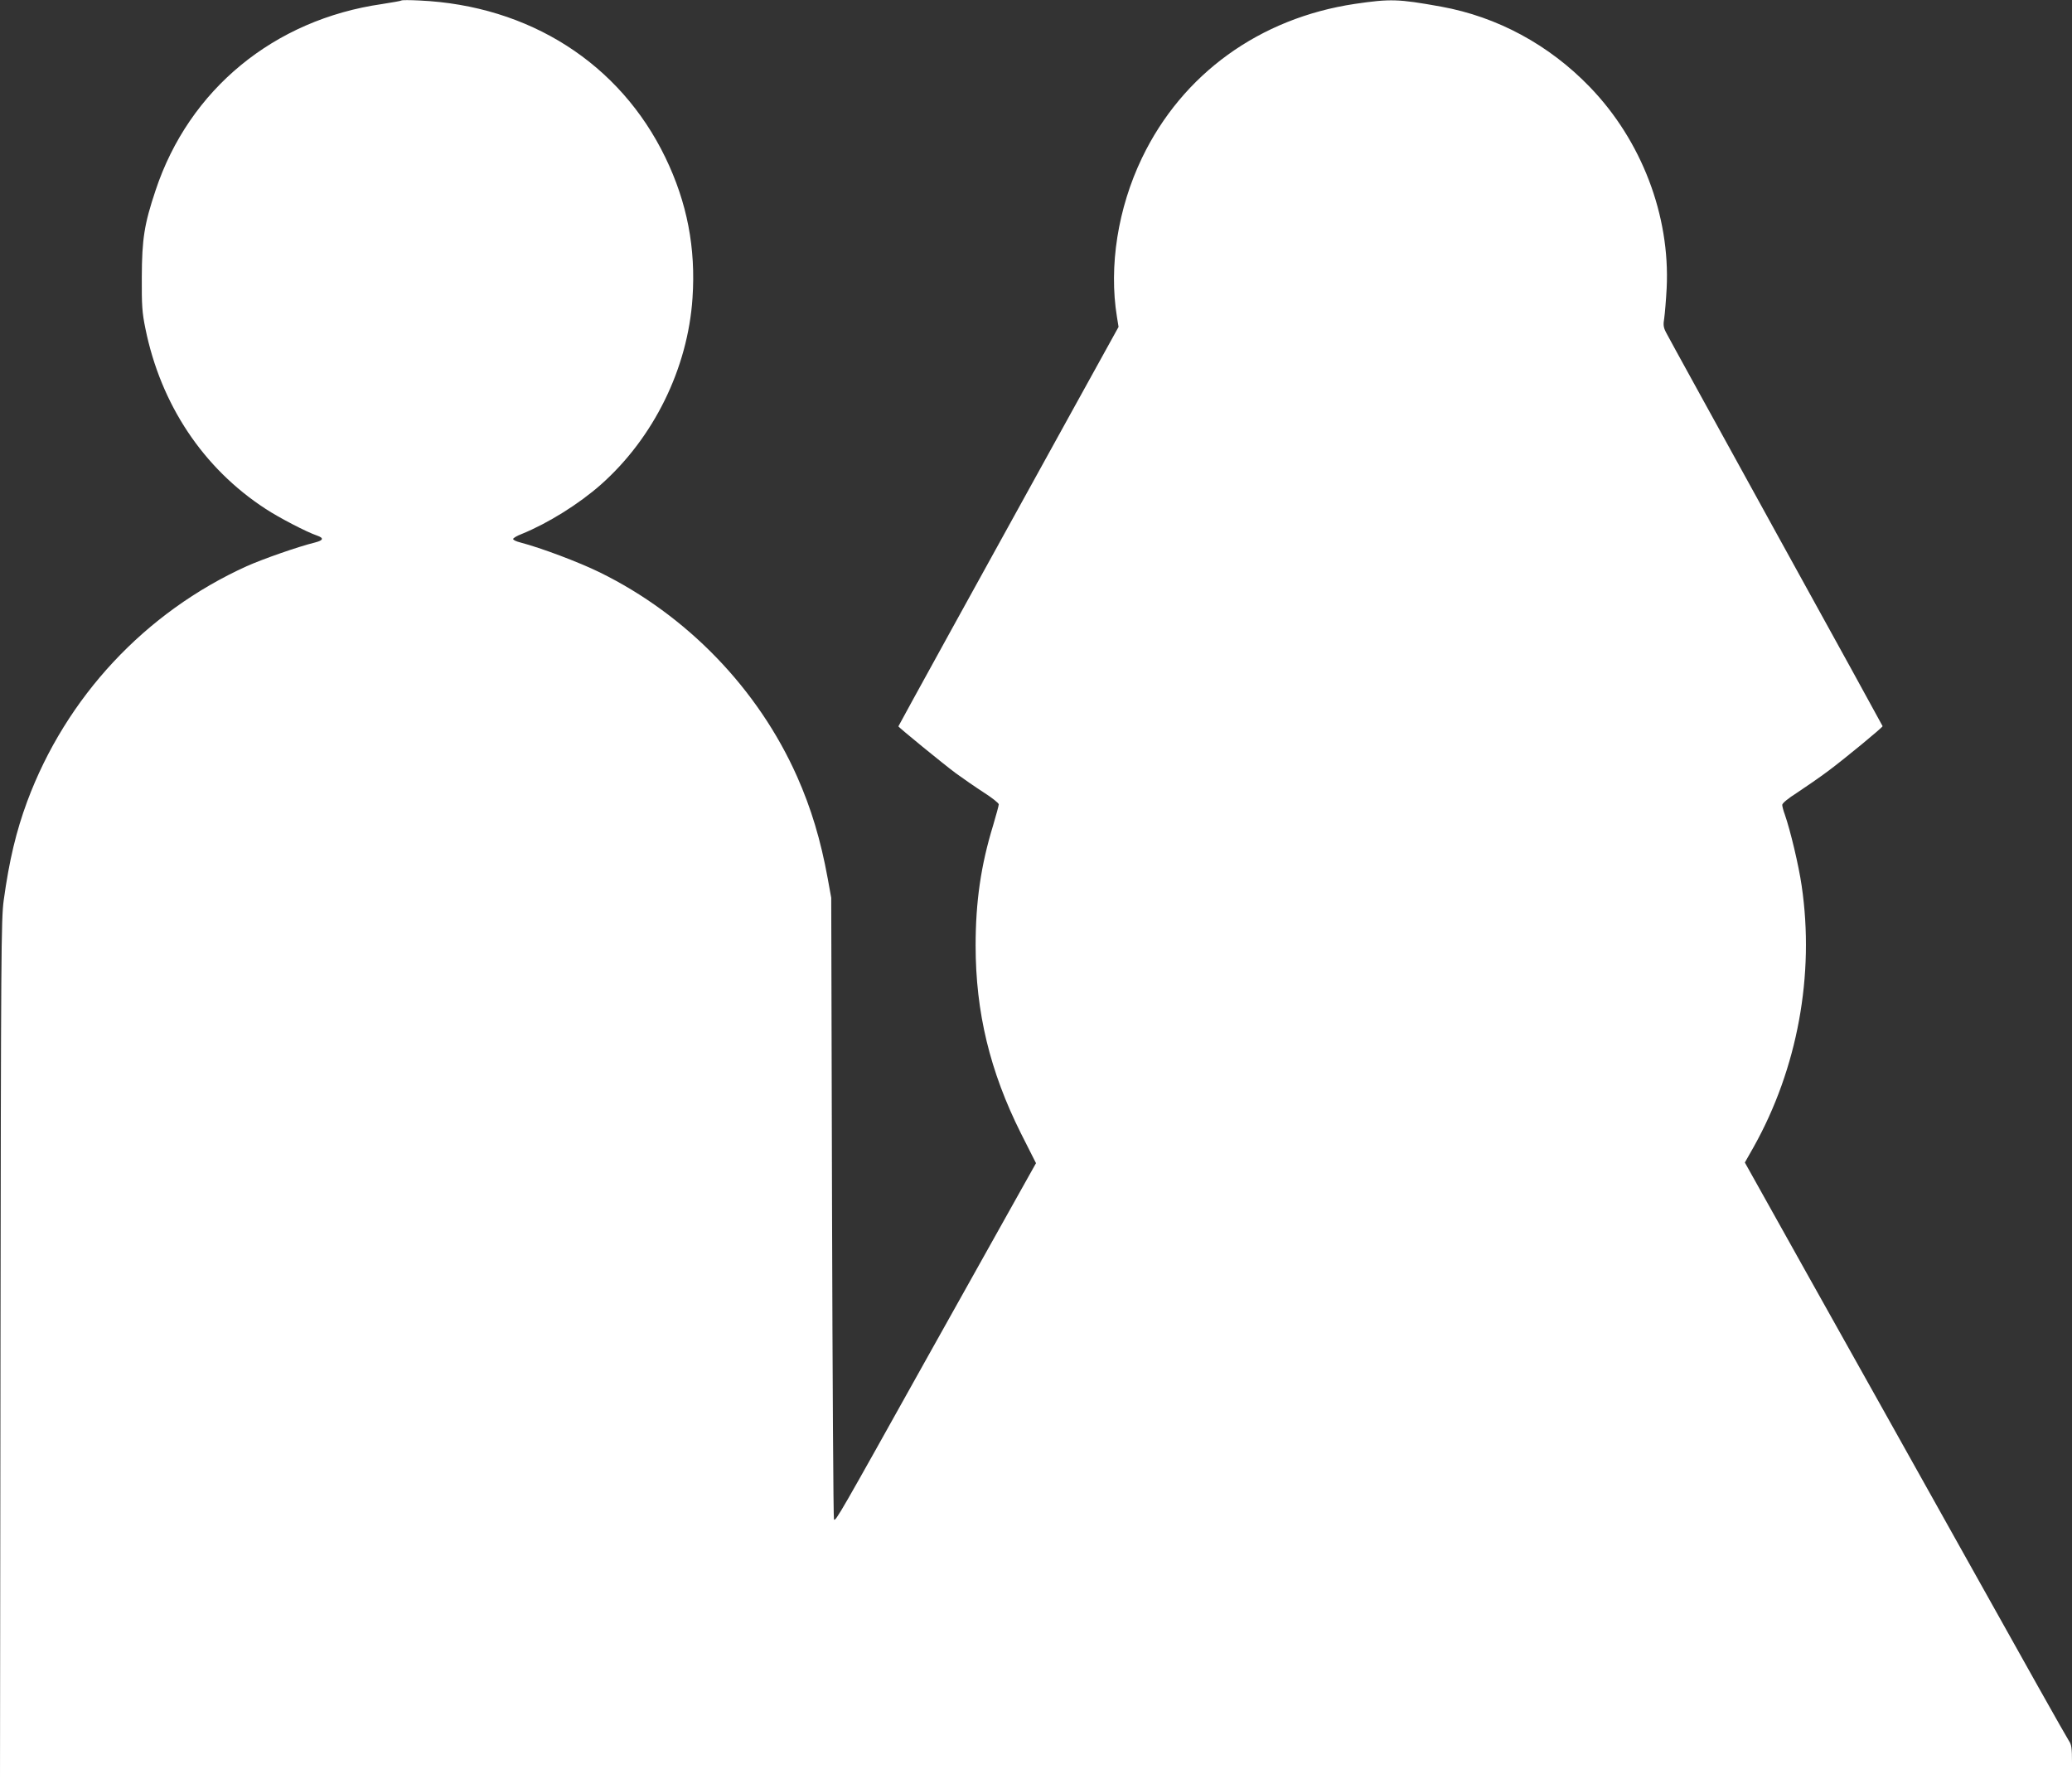
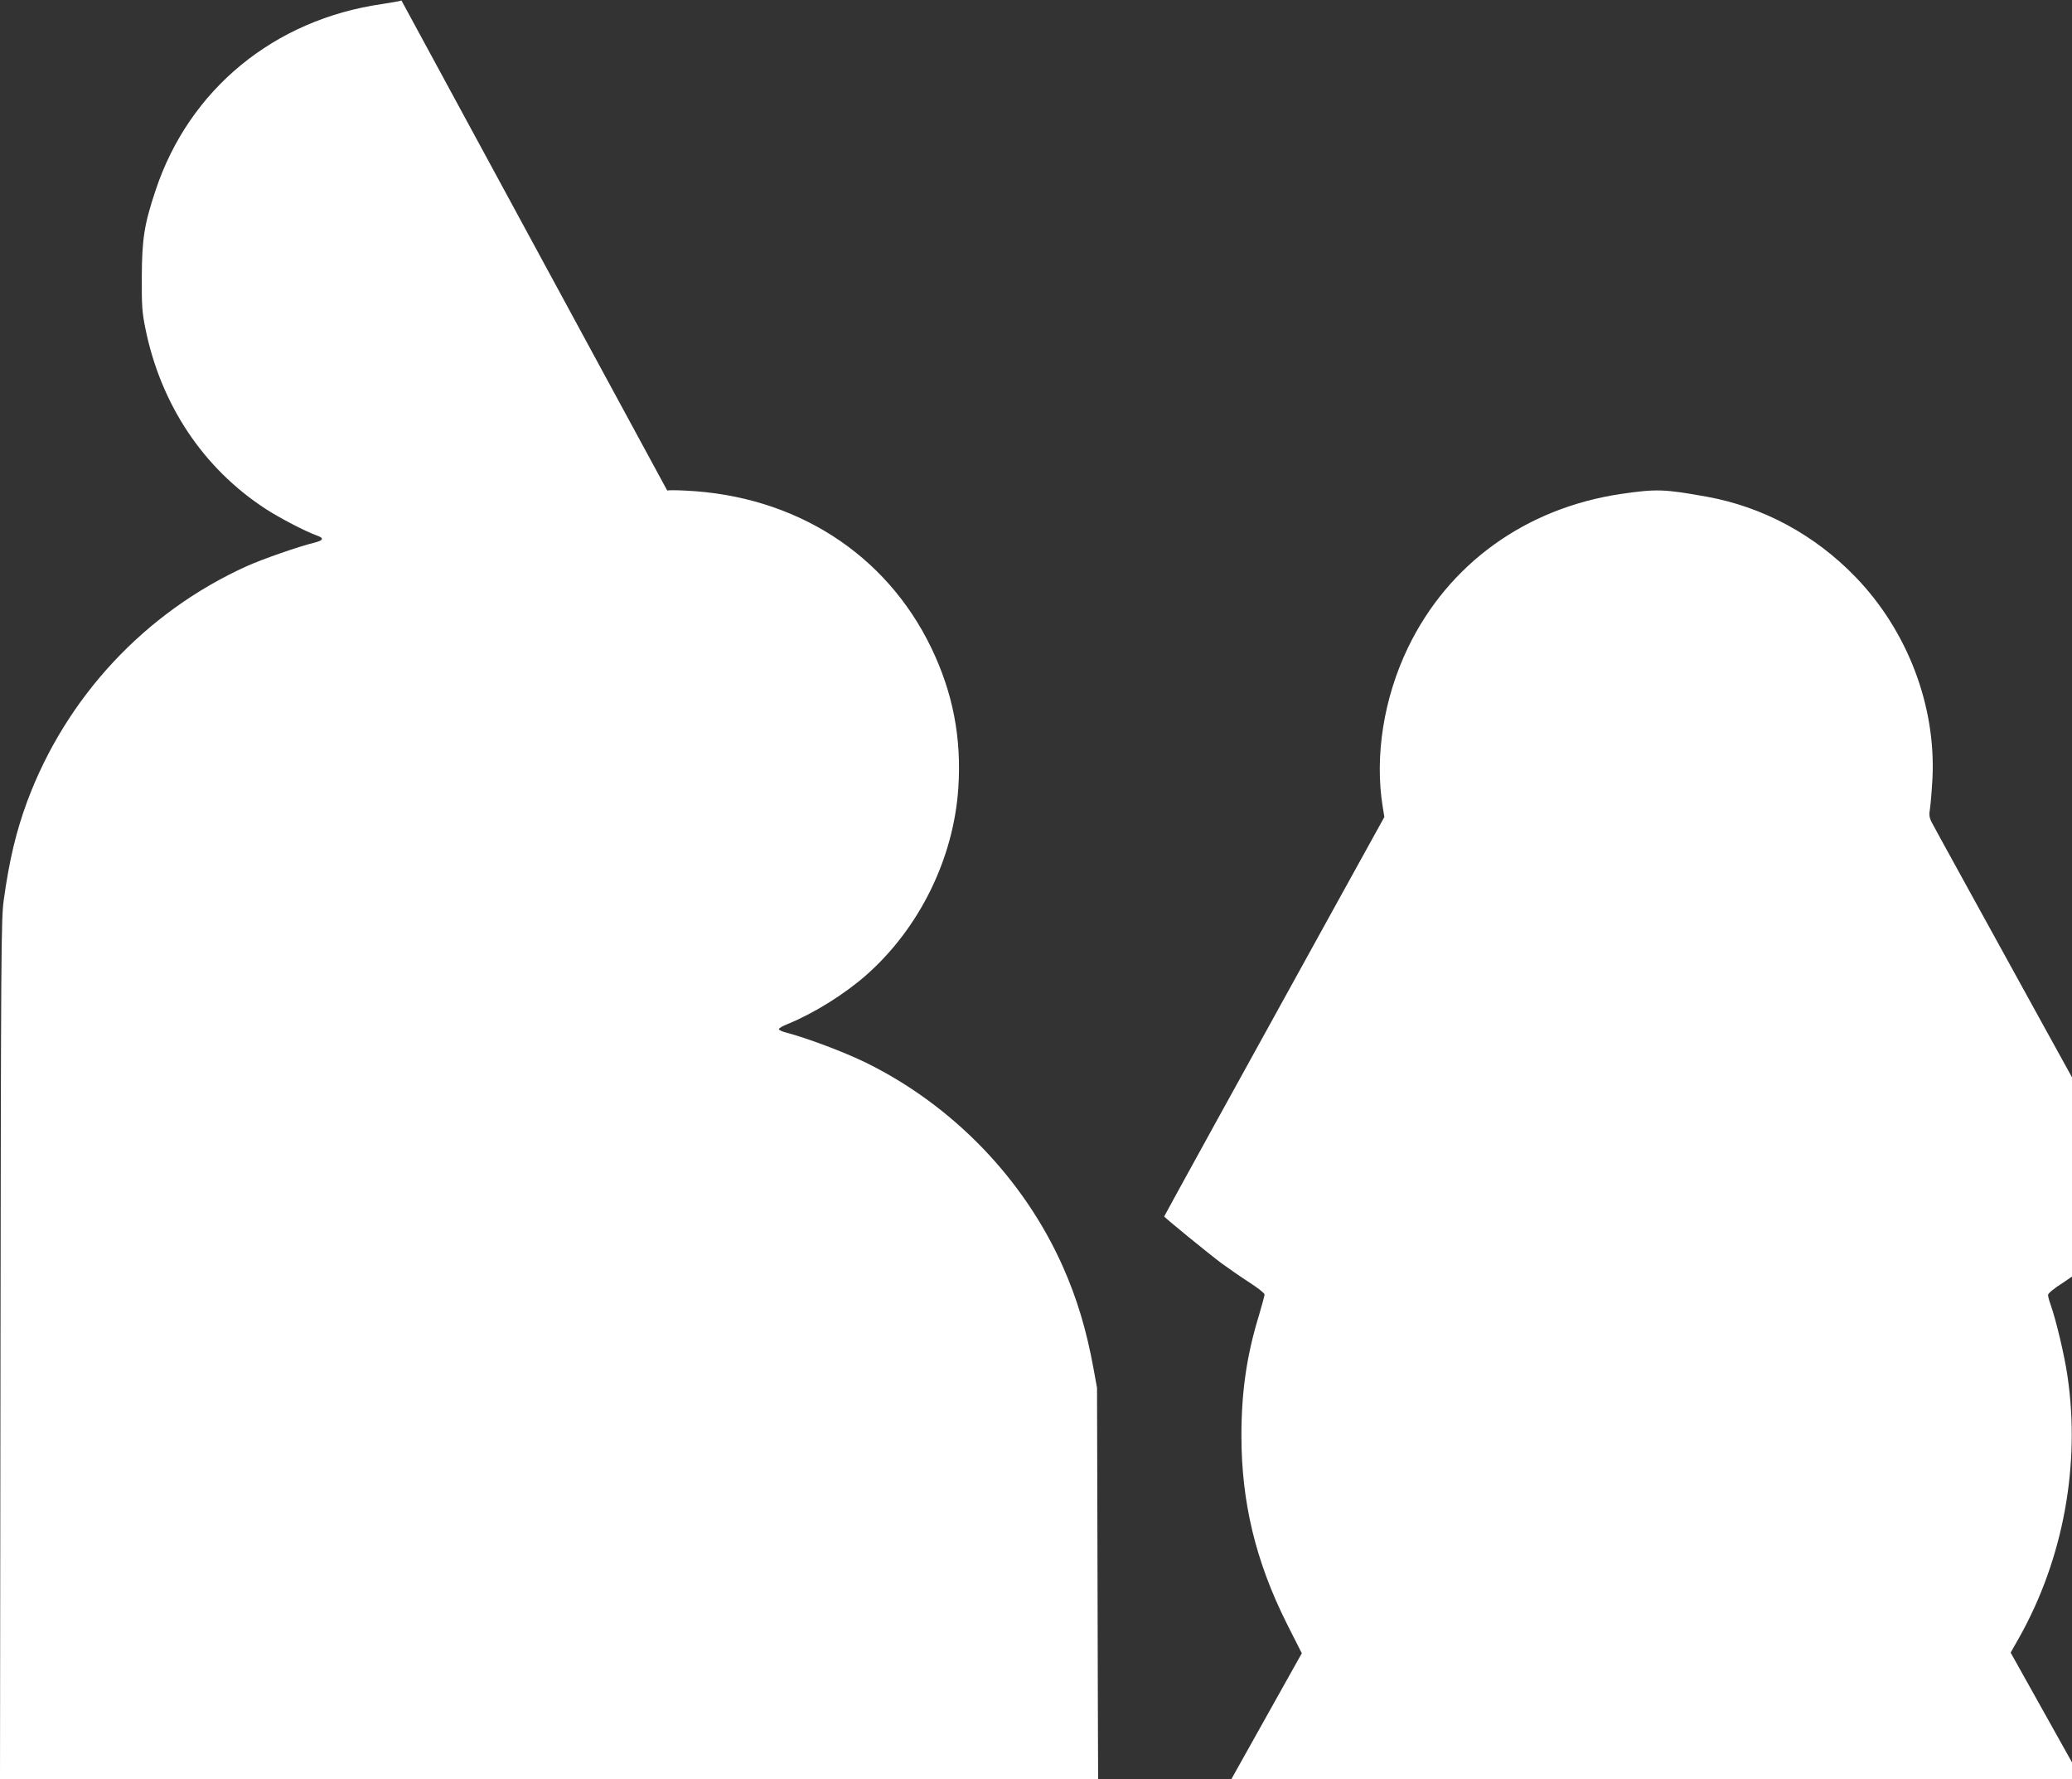
<svg xmlns="http://www.w3.org/2000/svg" version="1.0" width="1280pt" height="1099pt" viewBox="0 0 1280 1099" preserveAspectRatio="xMidYMid meet">
  <rect x="0" y="0" width="1280" height="1099" fill="#333333" stroke="none" />
  <g transform="translate(0,1099) scale(0.1,-0.1)" fill="#ffffff" stroke="none">
-     <path d="M2480 10987 c-3 -3 -57 -12 -120 -22 -667 -96 -1192 -527 -1399 -1151 -70 -209 -84 -300 -85 -534 -1 -176 2 -221 22 -318 95 -470 357 -864 743 -1115 82 -54 253 -143 318 -165 43 -15 39 -29 -11 -42 -106 -26 -323 -102 -424 -147 -627 -284 -1116 -808 -1356 -1453 -68 -184 -111 -363 -145 -610 -16 -115 -17 -331 -20 -2777 l-3 -2653 6400 0 6400 0 0 105 c0 88 -3 110 -19 133 -11 15 -295 520 -631 1122 -337 602 -783 1400 -992 1772 l-379 678 55 97 c270 483 377 1062 296 1612 -18 125 -70 343 -104 440 -9 24 -16 51 -16 60 0 10 36 40 93 76 50 33 137 93 192 134 98 73 335 268 335 276 0 2 -297 542 -660 1199 -362 658 -668 1212 -678 1233 -16 31 -18 47 -11 88 4 28 11 111 15 185 22 449 -155 912 -475 1243 -252 261 -571 433 -918 496 -266 48 -314 49 -533 17 -589 -88 -1066 -433 -1315 -951 -149 -310 -206 -669 -155 -982 l10 -62 -289 -523 c-552 -999 -1071 -1941 -1071 -1944 0 -6 281 -235 355 -290 44 -32 122 -86 173 -119 50 -32 92 -65 92 -73 0 -7 -16 -66 -35 -130 -76 -248 -108 -473 -108 -742 0 -411 88 -777 280 -1160 l93 -184 -79 -141 c-43 -77 -311 -556 -596 -1065 -543 -973 -562 -1006 -573 -995 -4 4 -9 869 -12 1923 l-5 1917 -22 121 c-43 236 -102 432 -189 628 -241 542 -681 997 -1219 1261 -131 64 -362 151 -492 185 -24 6 -43 15 -43 21 0 6 24 20 53 31 164 67 353 185 489 305 326 289 537 717 566 1152 21 309 -33 589 -167 867 -281 582 -841 940 -1521 971 -58 3 -107 3 -110 0z" />
+     <path d="M2480 10987 c-3 -3 -57 -12 -120 -22 -667 -96 -1192 -527 -1399 -1151 -70 -209 -84 -300 -85 -534 -1 -176 2 -221 22 -318 95 -470 357 -864 743 -1115 82 -54 253 -143 318 -165 43 -15 39 -29 -11 -42 -106 -26 -323 -102 -424 -147 -627 -284 -1116 -808 -1356 -1453 -68 -184 -111 -363 -145 -610 -16 -115 -17 -331 -20 -2777 l-3 -2653 6400 0 6400 0 0 105 l-379 678 55 97 c270 483 377 1062 296 1612 -18 125 -70 343 -104 440 -9 24 -16 51 -16 60 0 10 36 40 93 76 50 33 137 93 192 134 98 73 335 268 335 276 0 2 -297 542 -660 1199 -362 658 -668 1212 -678 1233 -16 31 -18 47 -11 88 4 28 11 111 15 185 22 449 -155 912 -475 1243 -252 261 -571 433 -918 496 -266 48 -314 49 -533 17 -589 -88 -1066 -433 -1315 -951 -149 -310 -206 -669 -155 -982 l10 -62 -289 -523 c-552 -999 -1071 -1941 -1071 -1944 0 -6 281 -235 355 -290 44 -32 122 -86 173 -119 50 -32 92 -65 92 -73 0 -7 -16 -66 -35 -130 -76 -248 -108 -473 -108 -742 0 -411 88 -777 280 -1160 l93 -184 -79 -141 c-43 -77 -311 -556 -596 -1065 -543 -973 -562 -1006 -573 -995 -4 4 -9 869 -12 1923 l-5 1917 -22 121 c-43 236 -102 432 -189 628 -241 542 -681 997 -1219 1261 -131 64 -362 151 -492 185 -24 6 -43 15 -43 21 0 6 24 20 53 31 164 67 353 185 489 305 326 289 537 717 566 1152 21 309 -33 589 -167 867 -281 582 -841 940 -1521 971 -58 3 -107 3 -110 0z" />
  </g>
</svg>